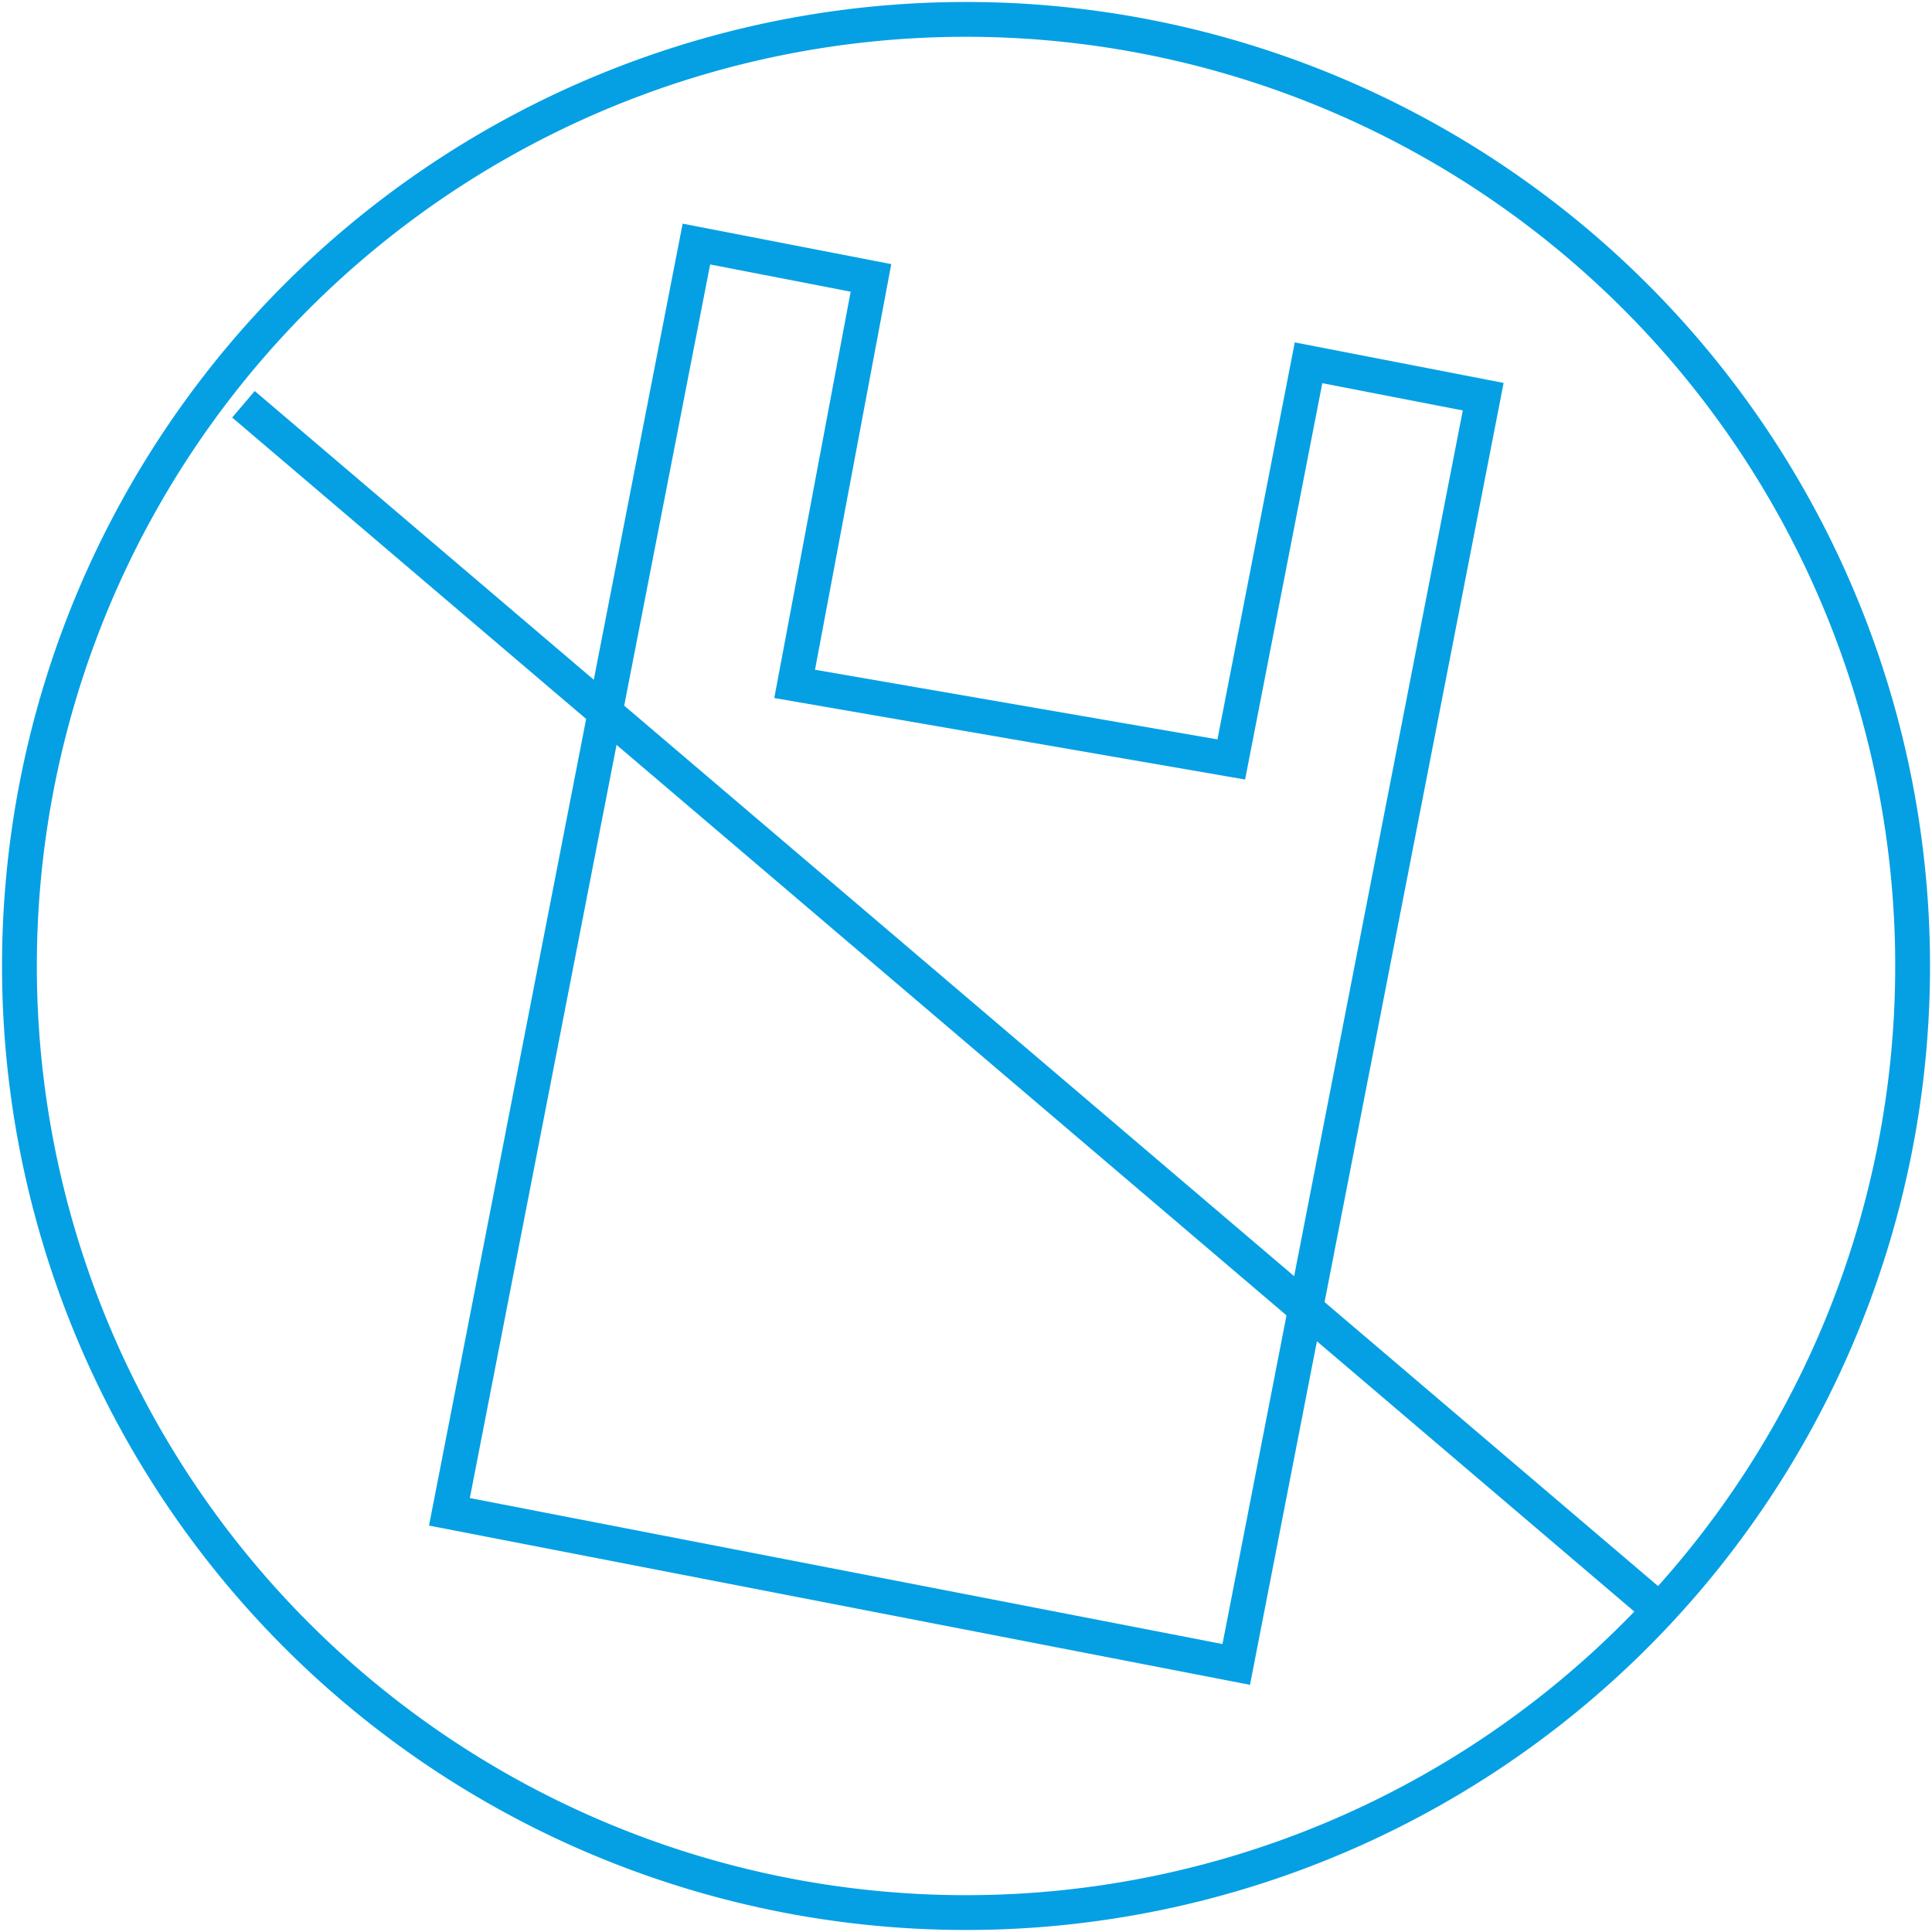
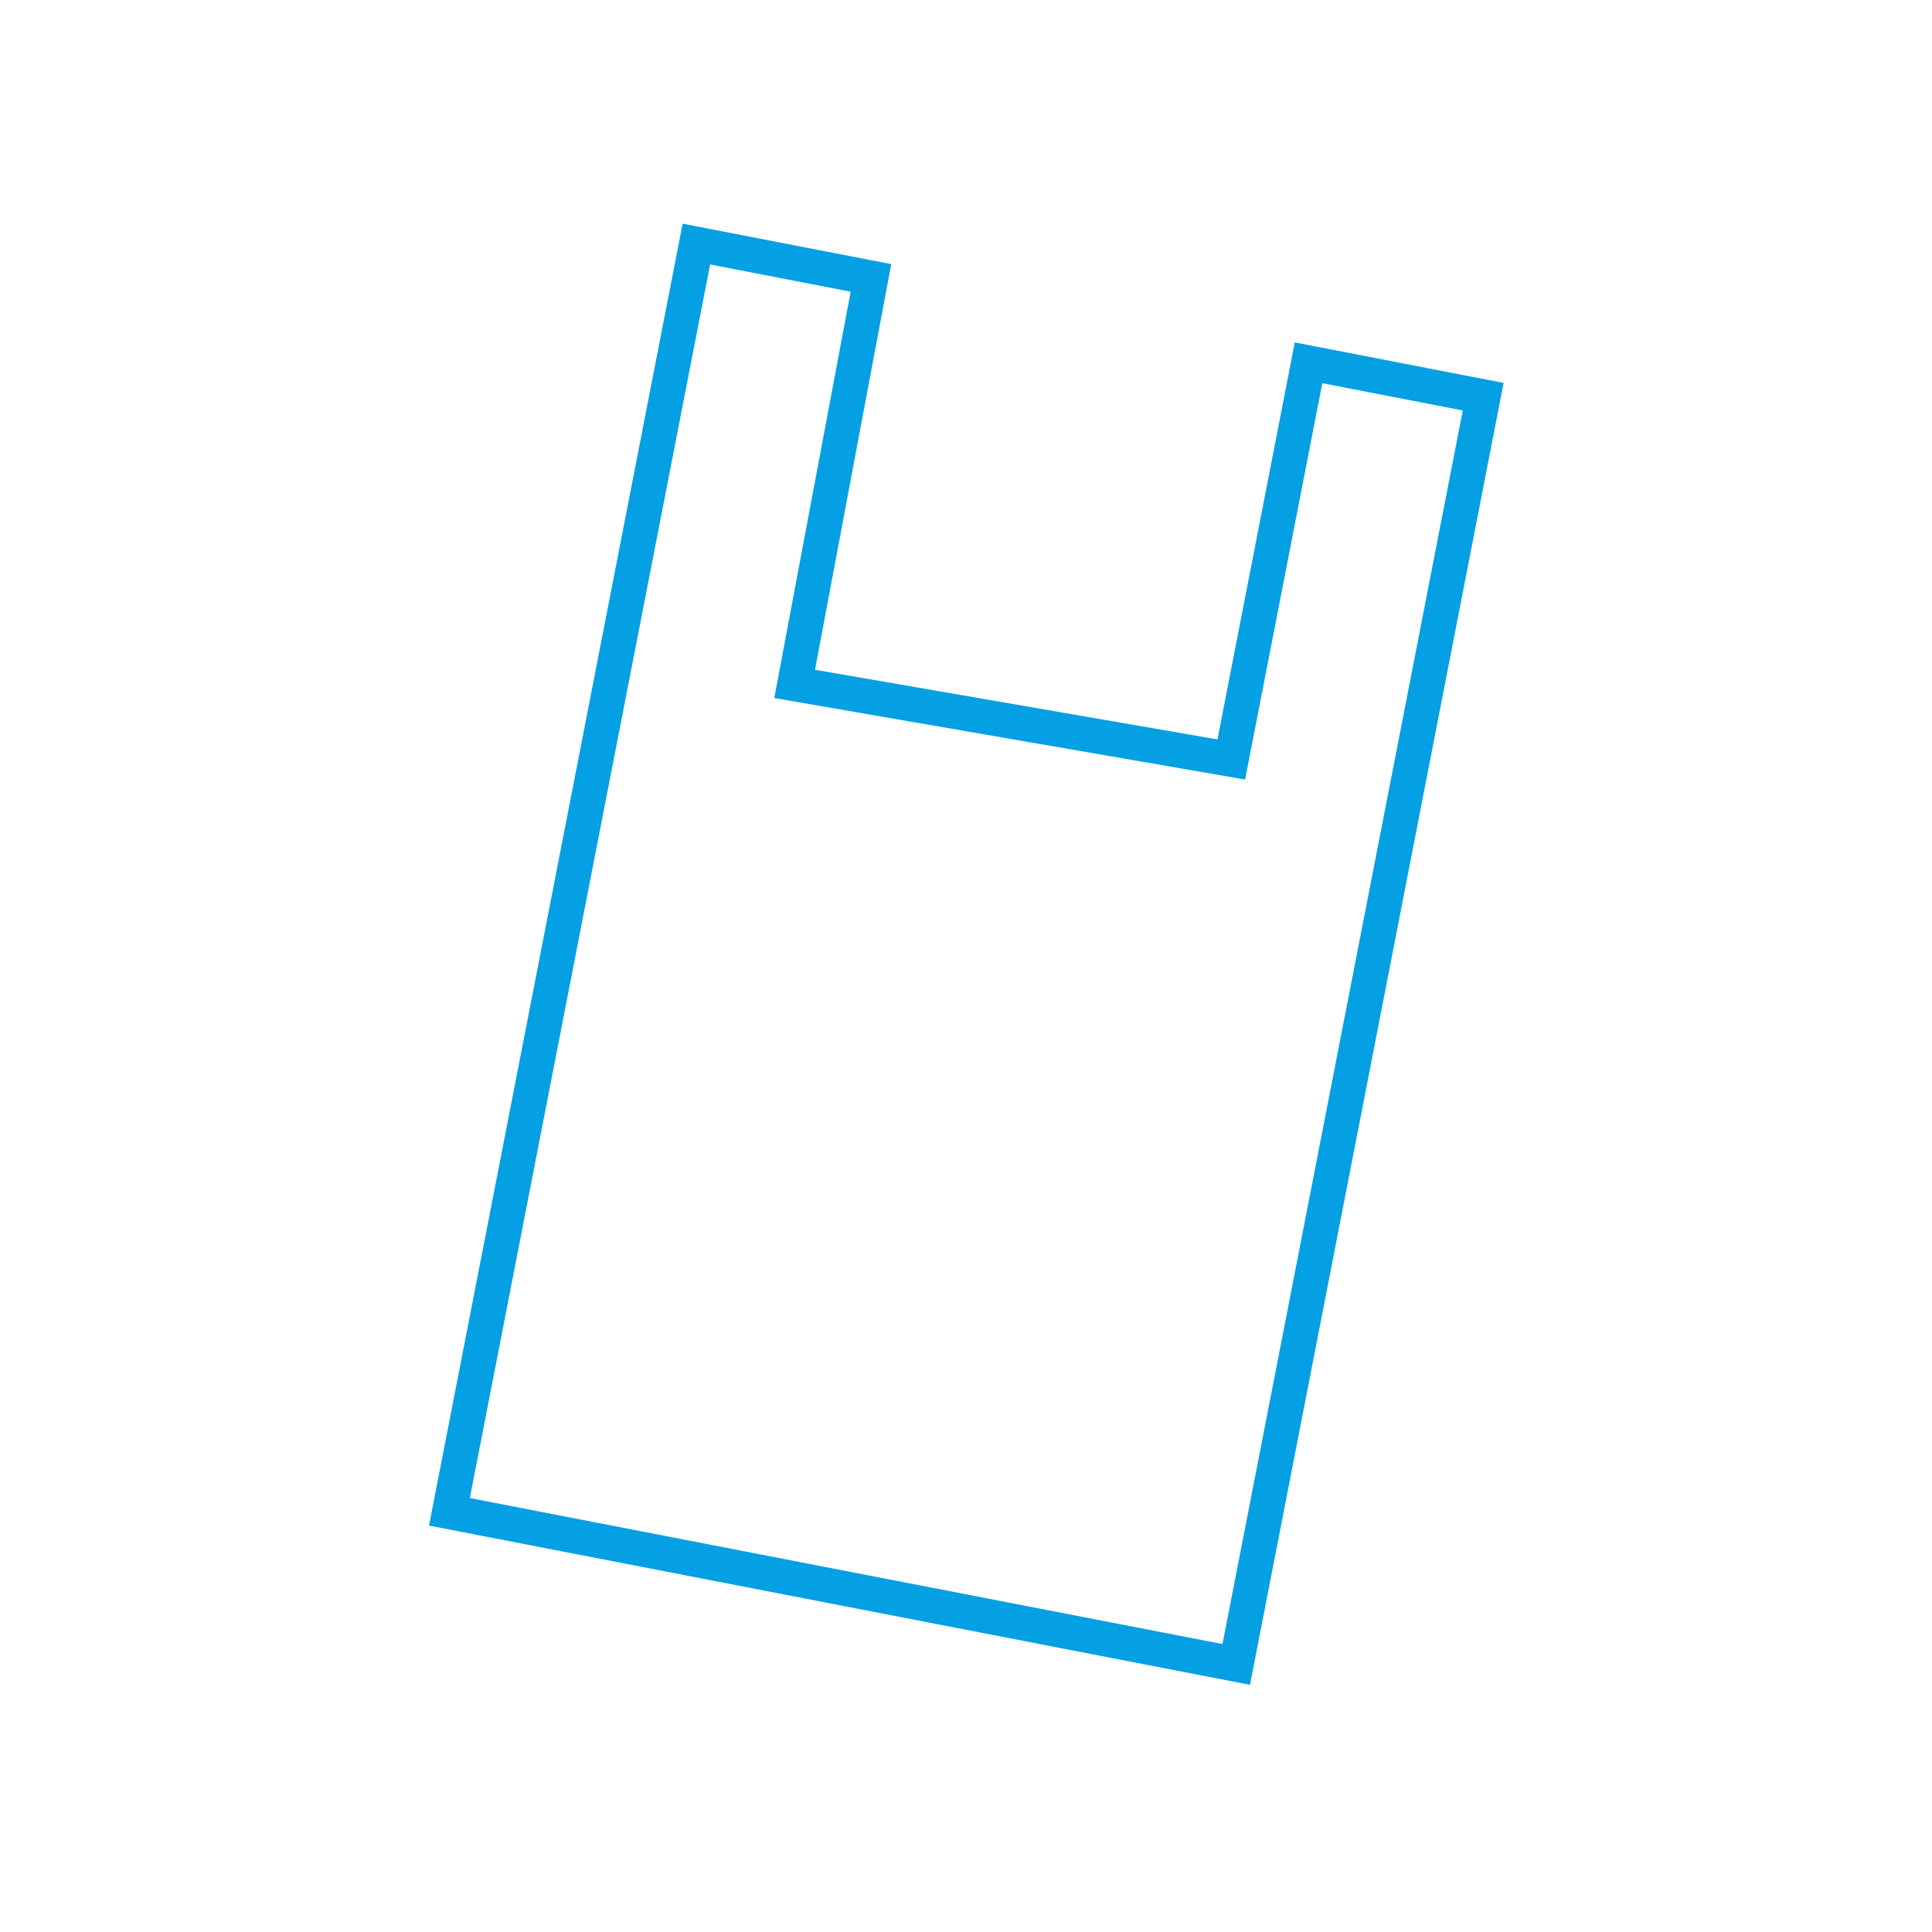
<svg xmlns="http://www.w3.org/2000/svg" width="111" height="111" viewBox="0 0 111 111">
  <defs>
    <clipPath id="clip-path">
-       <path id="Path_128" data-name="Path 128" d="M0,65.164H111v-111H0Z" transform="translate(0 45.836)" fill="none" />
-     </clipPath>
+       </clipPath>
  </defs>
  <g id="Group_139" data-name="Group 139" transform="translate(0 45.836)">
    <g id="Group_135" data-name="Group 135" transform="translate(25.821 -31.814)">
      <path id="Path_126" data-name="Path 126" d="M8.33,0-5.859,72.837l45.205,8.769L53.535,8.769,43.5,6.822l-4.439,22.79L13.975,25.27,18.36,1.945Z" transform="translate(5.859)" fill="none" stroke="#05a0e4" stroke-width="2" />
    </g>
    <g id="Group_137" data-name="Group 137" transform="translate(0 -45.836)" clip-path="url(#clip-path)">
      <g id="Group_136" data-name="Group 136" transform="translate(1.117 1.114)">
        <path id="Path_127" data-name="Path 127" d="M31.927,63.855A54.385,54.385,0,1,0-22.457,9.471,54.383,54.383,0,0,0,31.927,63.855Z" transform="translate(22.457 44.915)" fill="none" stroke="#05a0e4" stroke-width="2" />
      </g>
    </g>
    <g id="Group_138" data-name="Group 138" transform="translate(13.987 -22.609)">
-       <path id="Path_129" data-name="Path 129" d="M0,0,81.569,69.463" fill="none" stroke="#05a0e4" stroke-width="2" />
-     </g>
+       </g>
  </g>
</svg>